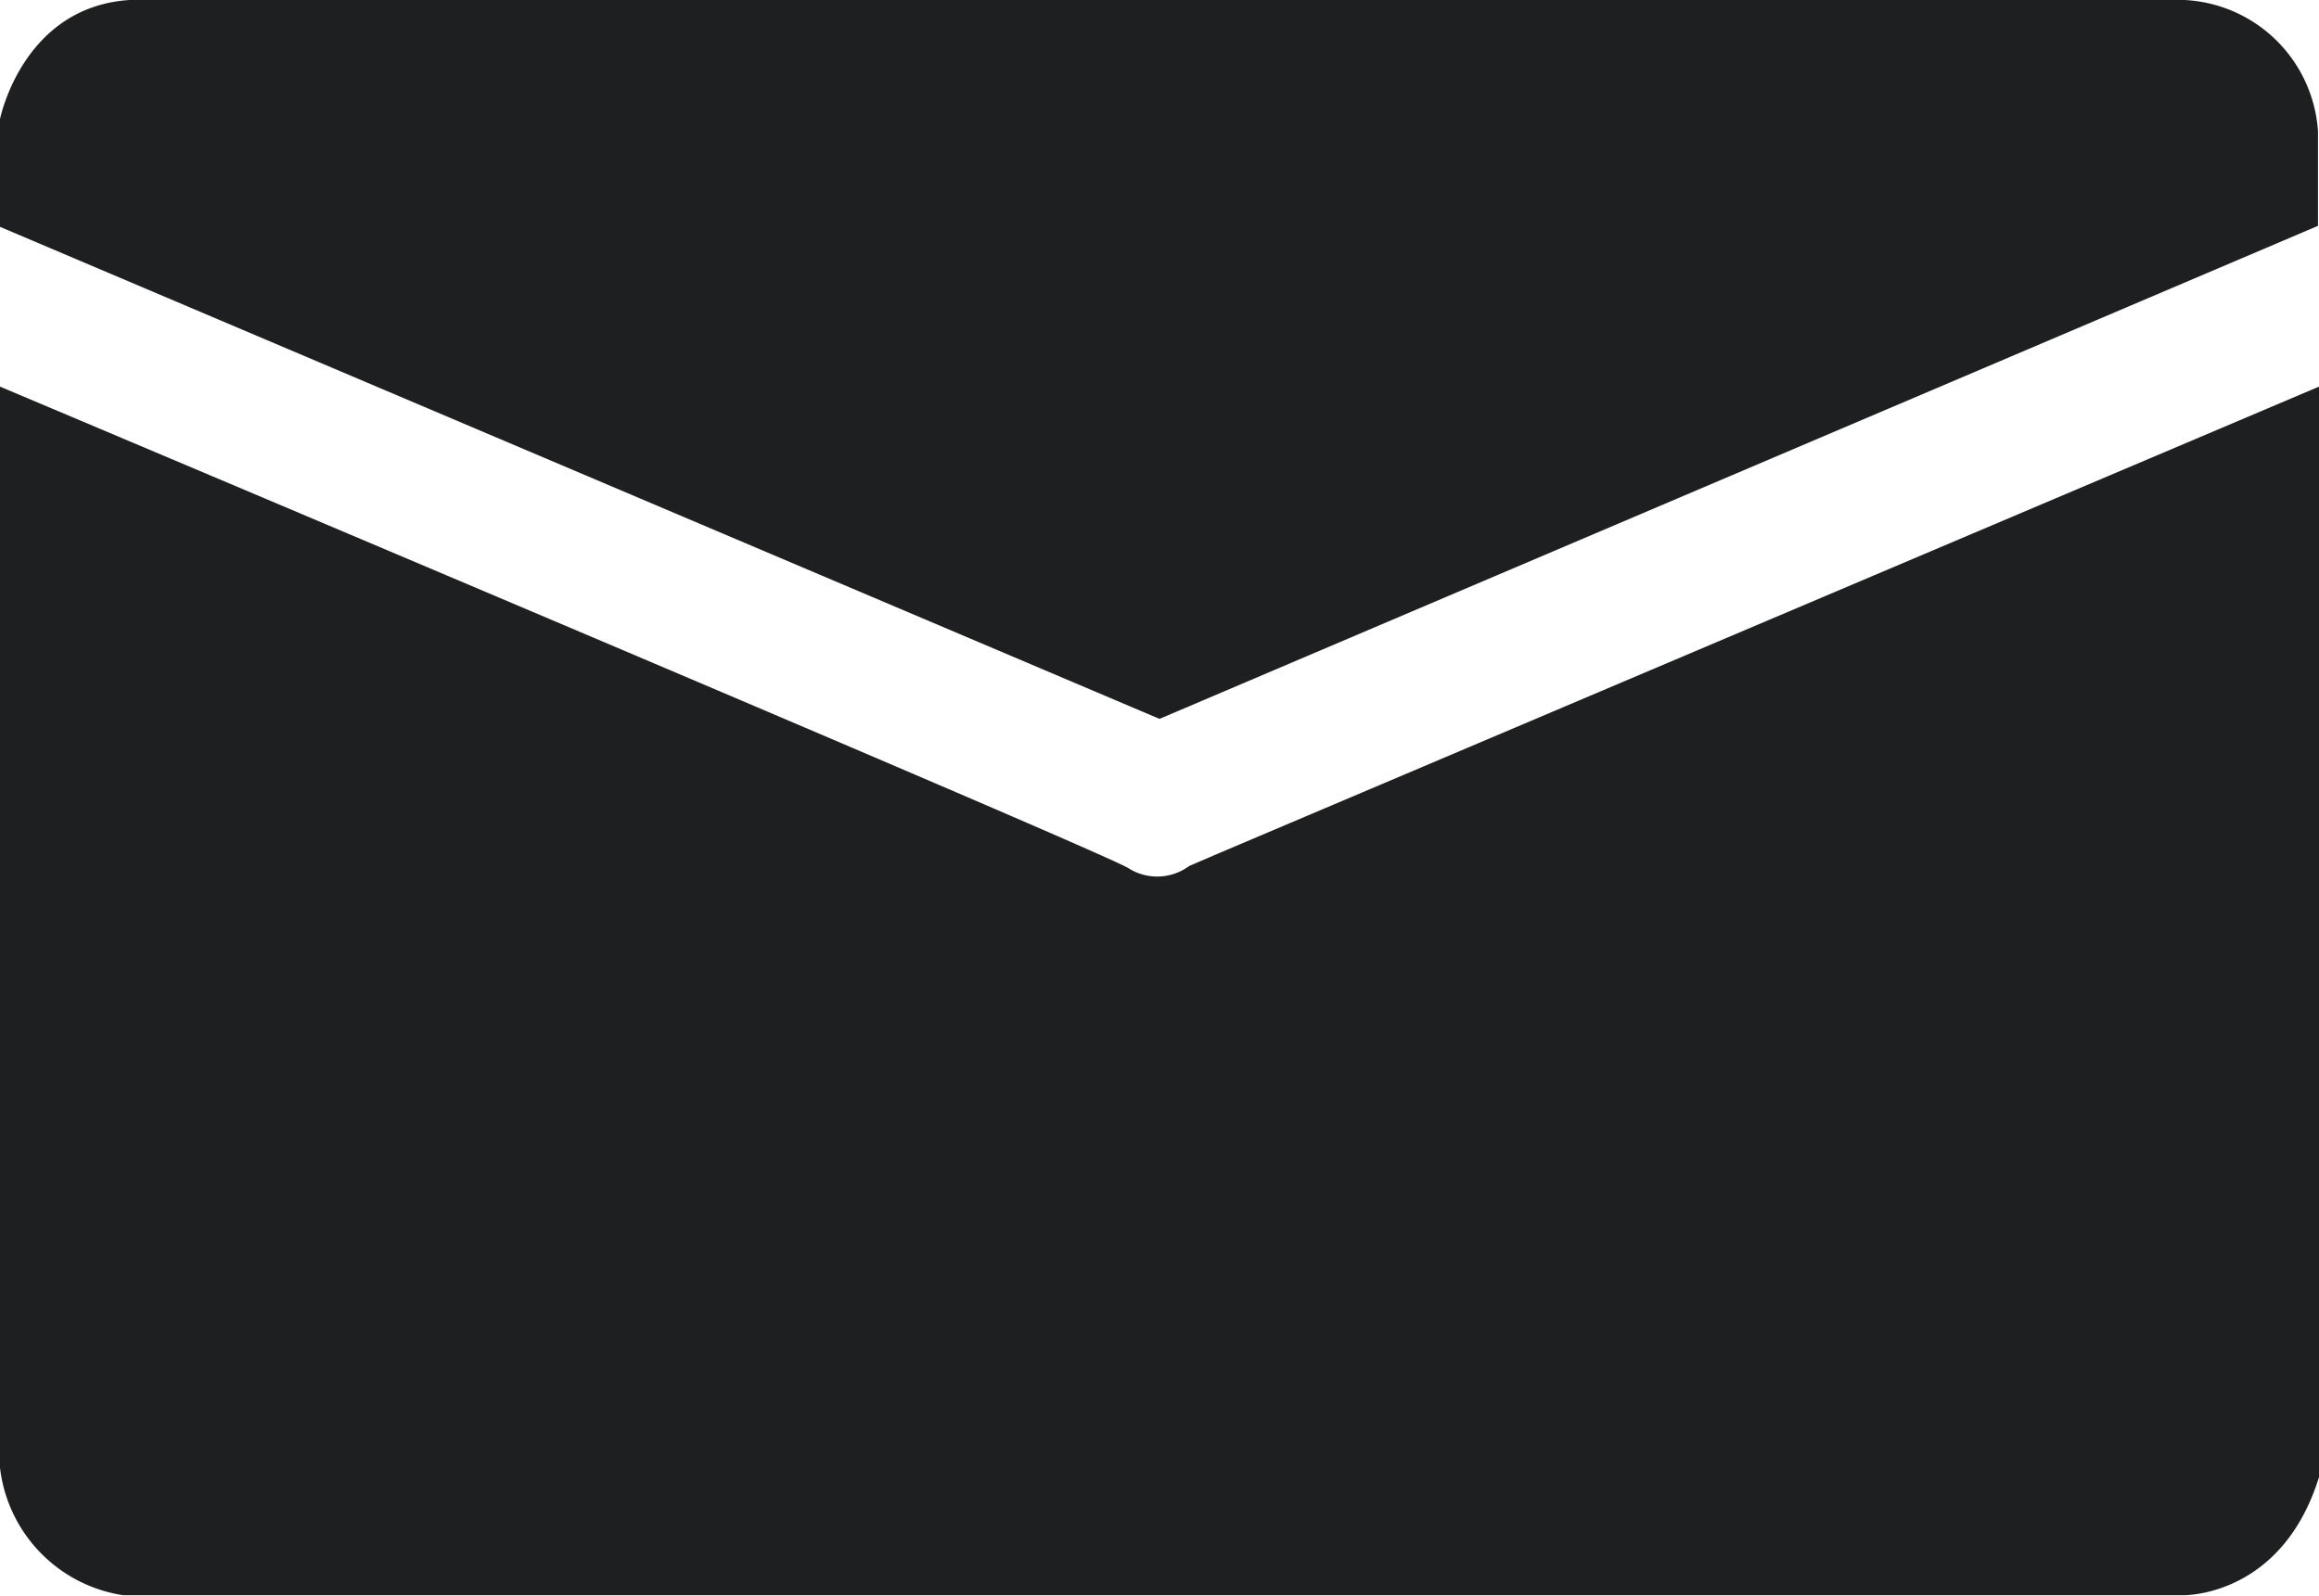
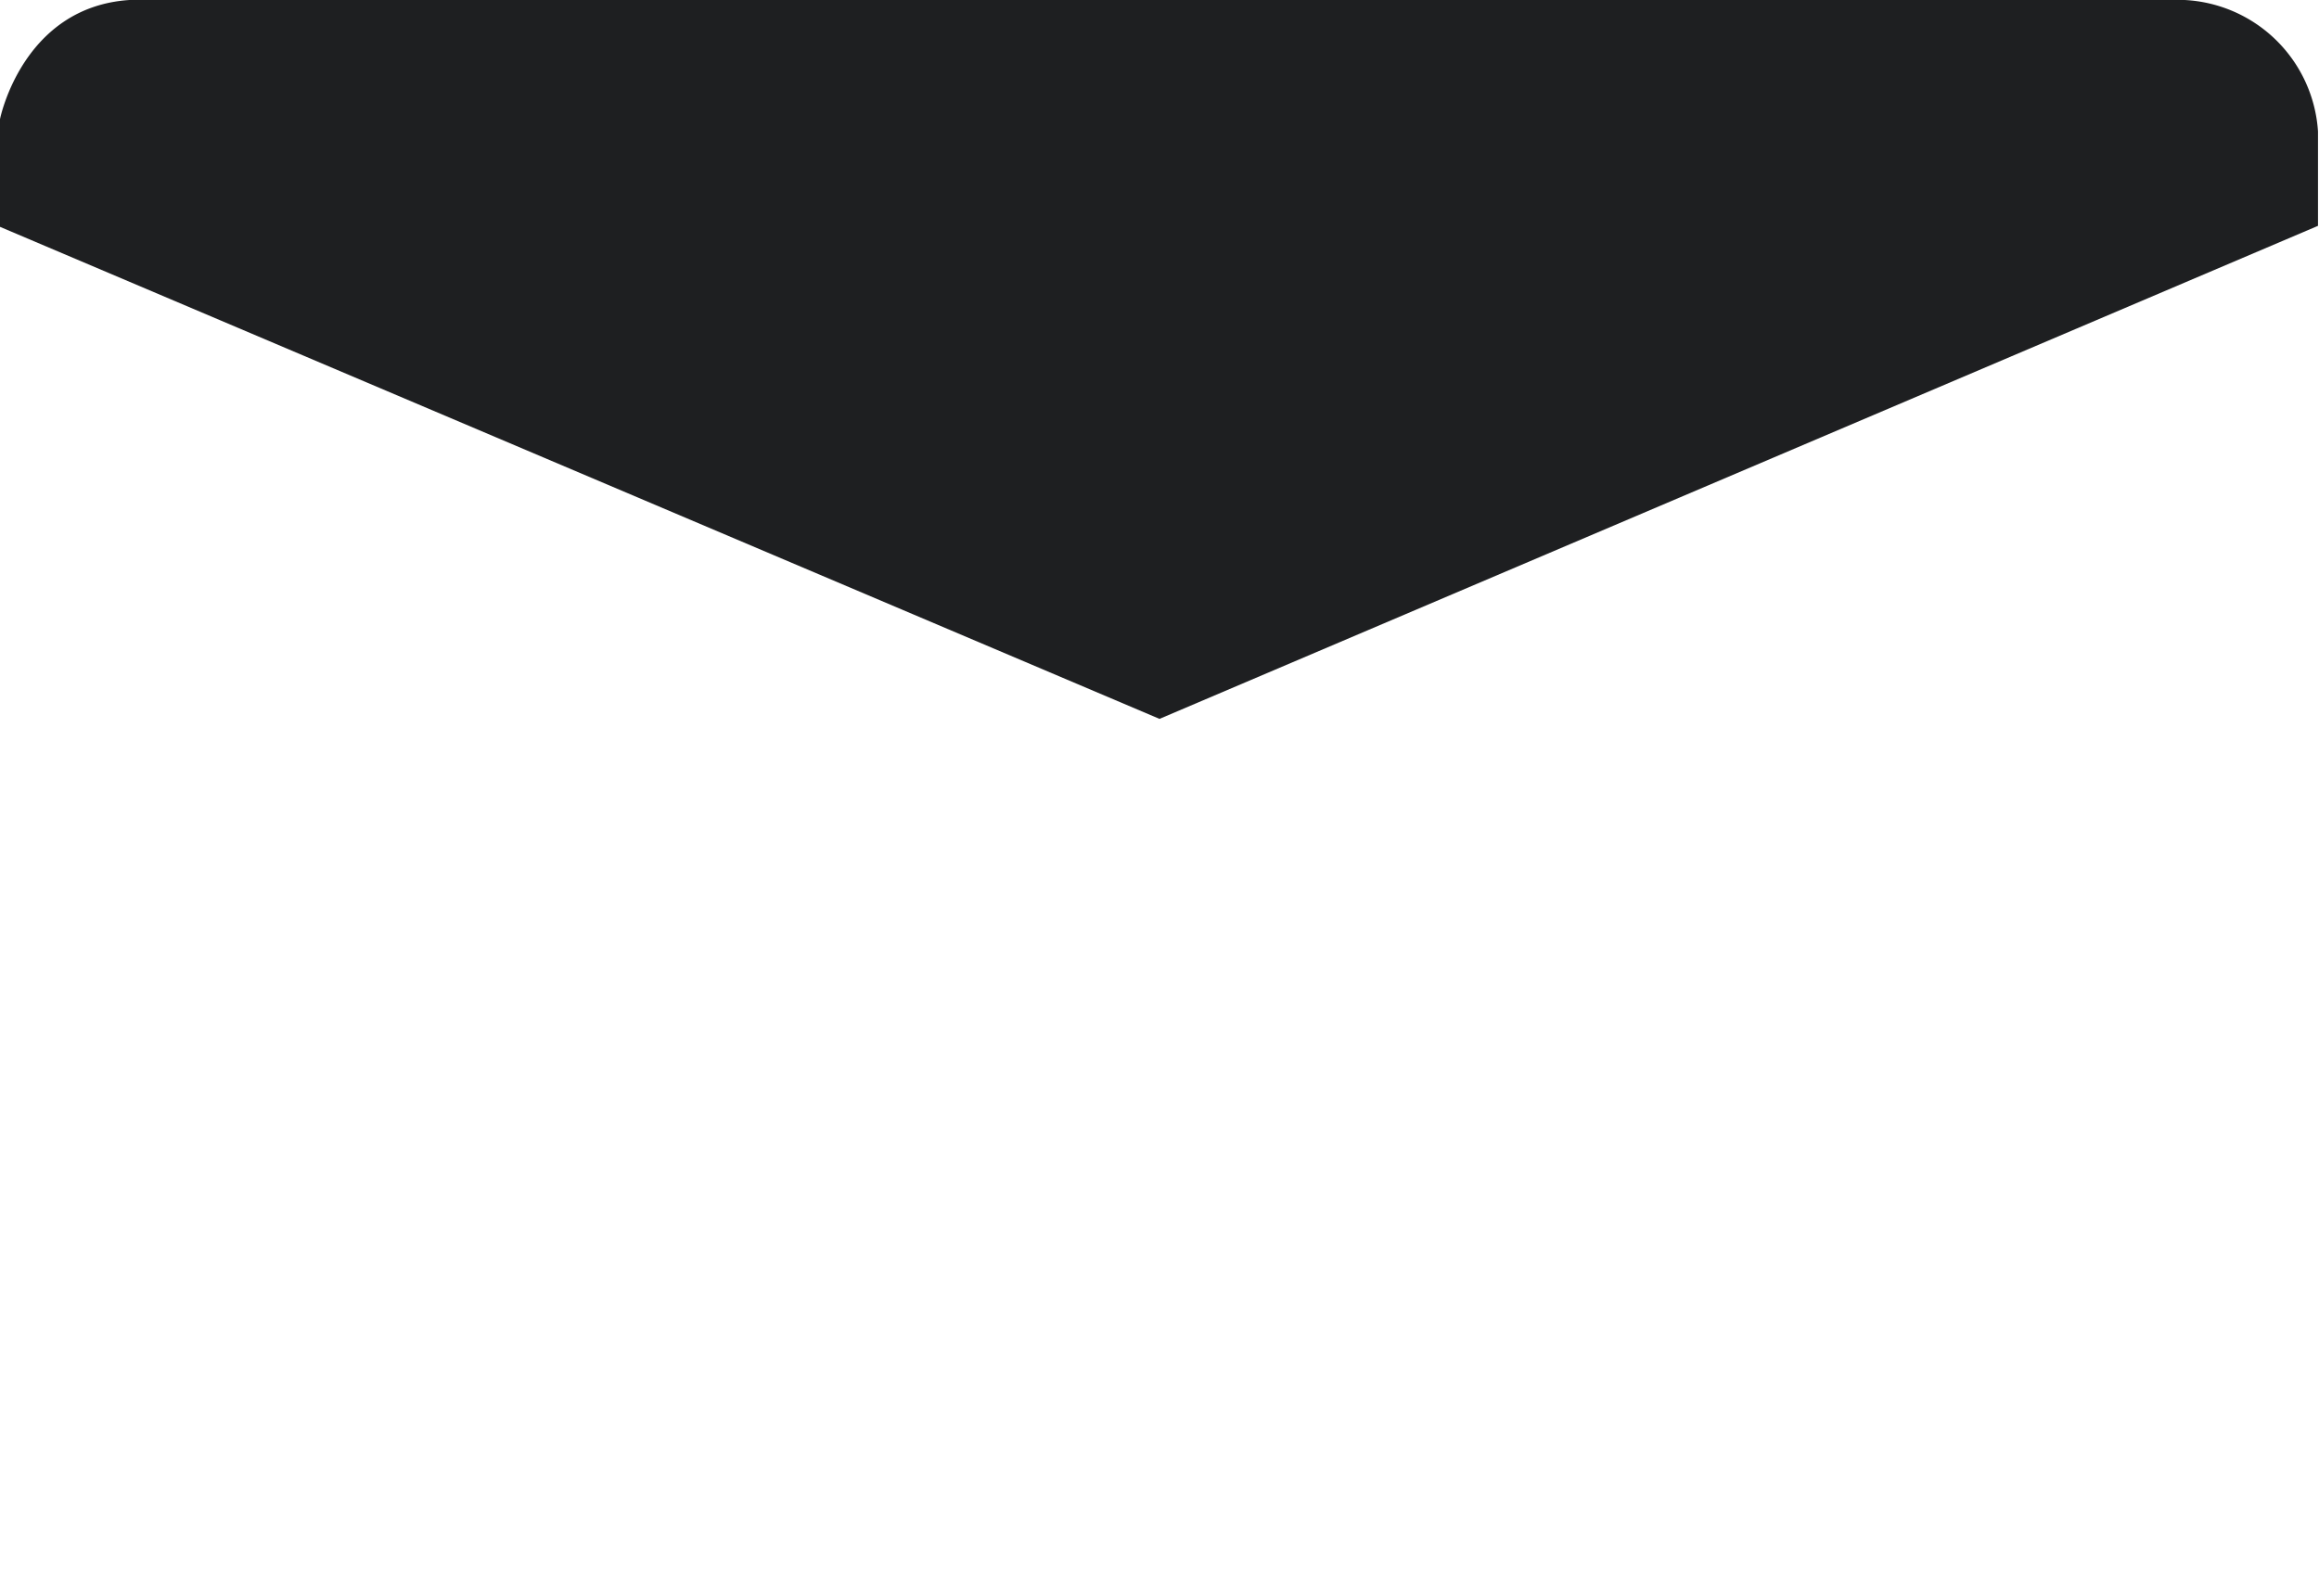
<svg xmlns="http://www.w3.org/2000/svg" id="Layer_3" data-name="Layer 3" viewBox="0 0 69.5 47.84">
  <defs>
    <style>.cls-1{fill:#1e1f21;}</style>
  </defs>
  <title>svg mail black</title>
  <path class="cls-1" d="M0,6.8V3.57S.67.21,3.88,0H65.47a4.22,4.22,0,0,1,4,3.94V6.77L34.75,21.55Z" />
-   <path class="cls-1" d="M0,11.59V44a4.38,4.38,0,0,0,3.69,3.82H65.43s2.95.07,4.07-3.54V11.59l-33,14-.86.37a1.61,1.61,0,0,1-1.83.06C32.75,25.4,0,11.59,0,11.59Z" />
</svg>